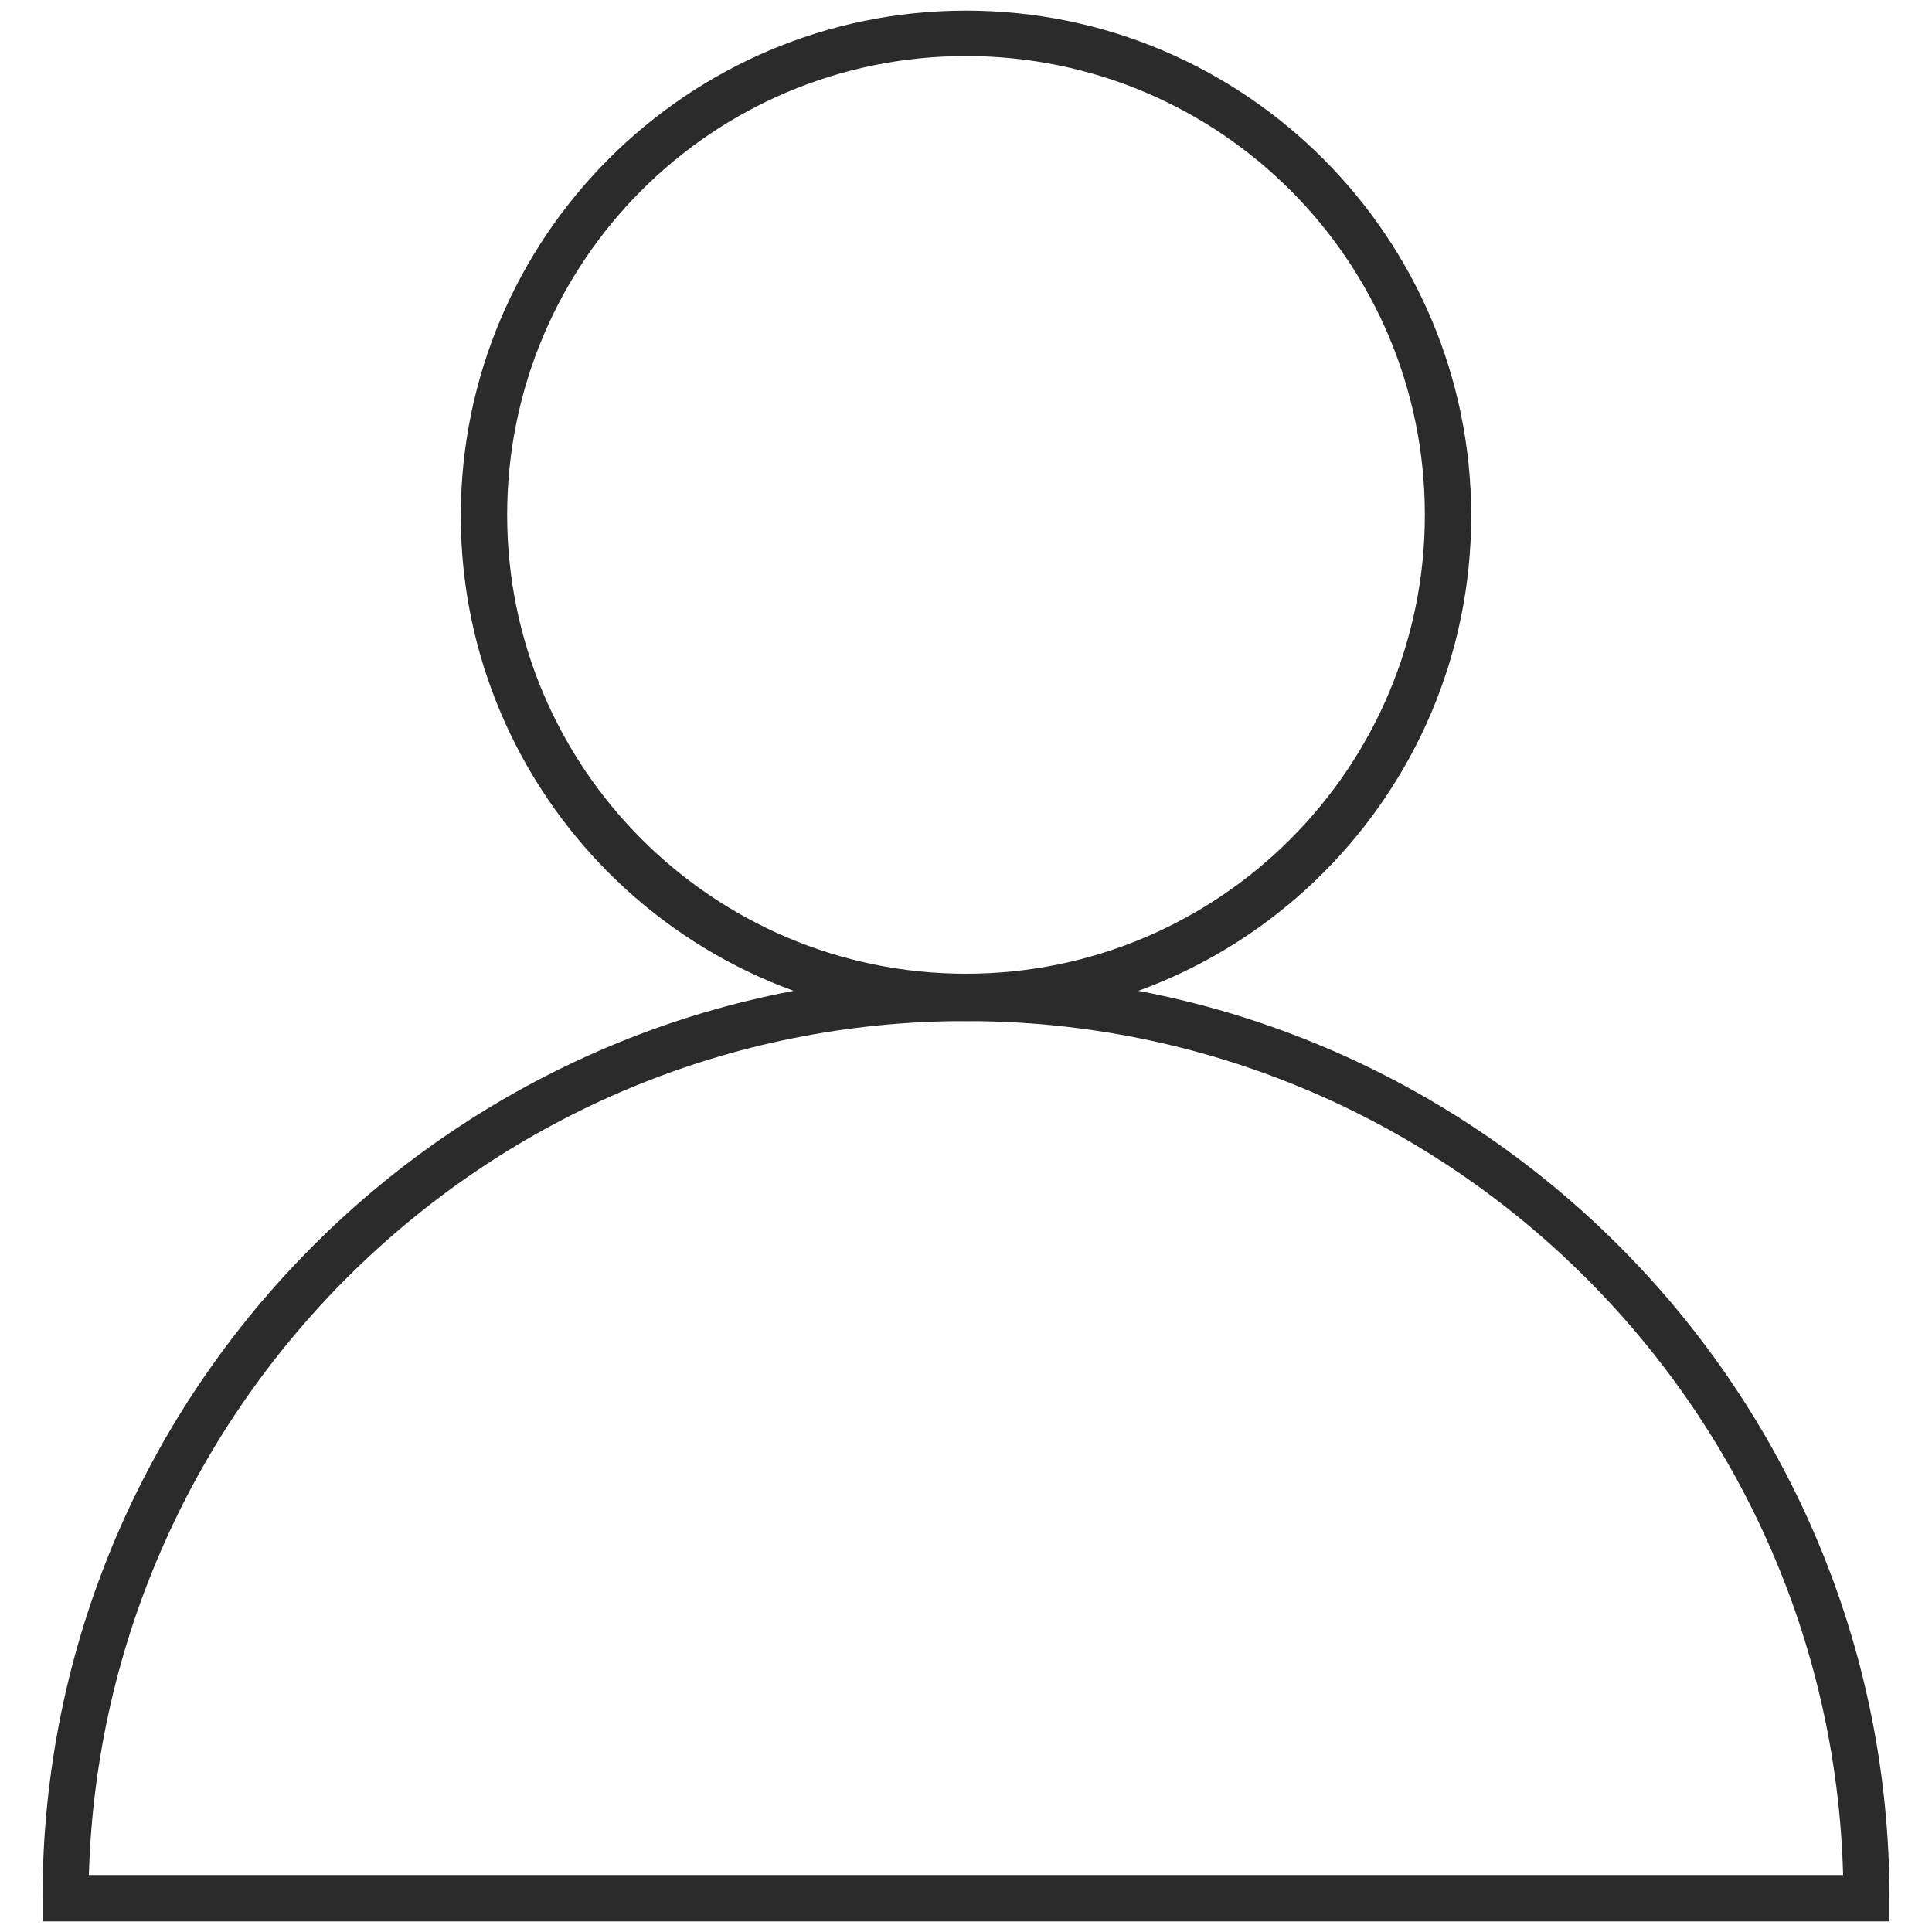
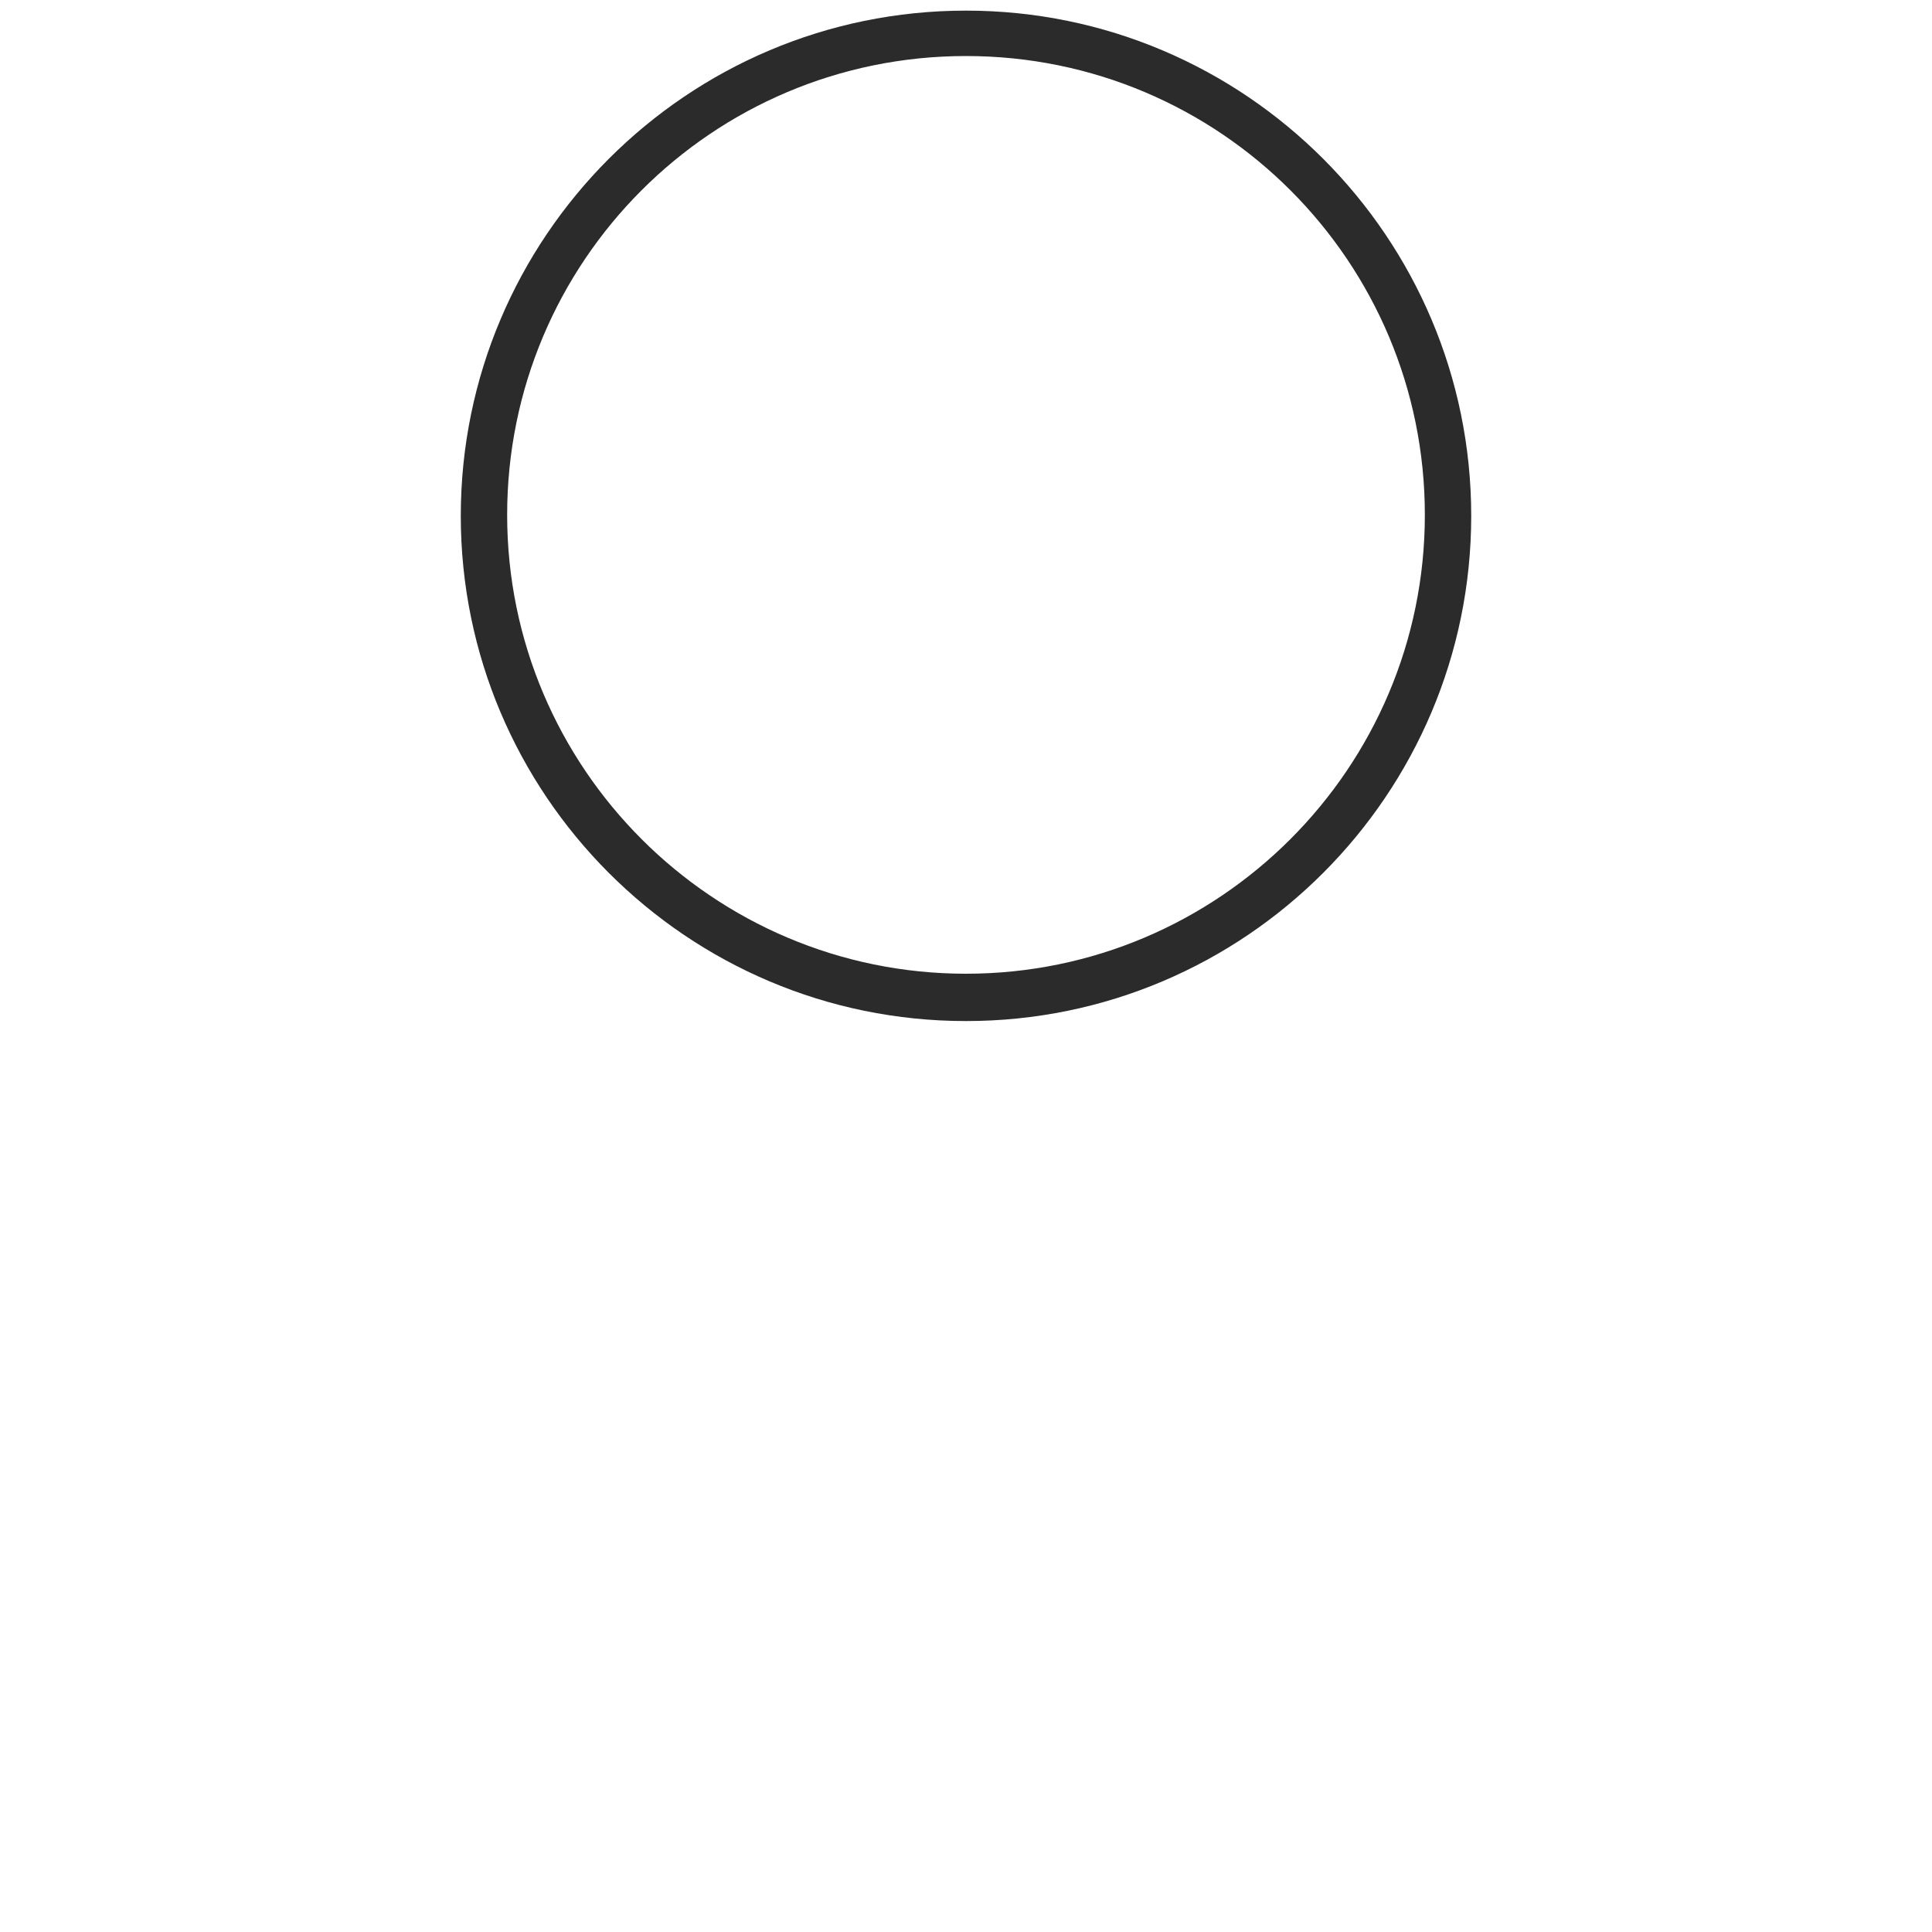
<svg xmlns="http://www.w3.org/2000/svg" version="1.1" id="Capa_1" x="0px" y="0px" viewBox="0 0 20 20" style="enable-background:new 0 0 20 20;" xml:space="preserve">
  <style type="text/css">
	.st0{fill:#2B2B2B;}
</style>
  <g>
-     <path class="st0" d="M19.56,19.89H0.44v-0.24c0-5.27,4.29-9.56,9.56-9.56s9.56,4.29,9.56,9.56V19.89z M0.92,19.41h18.16   c-0.13-4.9-4.15-8.84-9.08-8.84S1.06,14.52,0.92,19.41z" />
-   </g>
+     </g>
  <g>
    <path class="st0" d="M10,10.57c-2.89,0-5.23-2.35-5.23-5.23S7.11,0.11,10,0.11s5.23,2.35,5.23,5.23S12.89,10.57,10,10.57z M10,0.58   c-2.63,0-4.75,2.13-4.75,4.75s2.13,4.75,4.75,4.75s4.75-2.13,4.75-4.75S12.63,0.58,10,0.58z" />
  </g>
</svg>